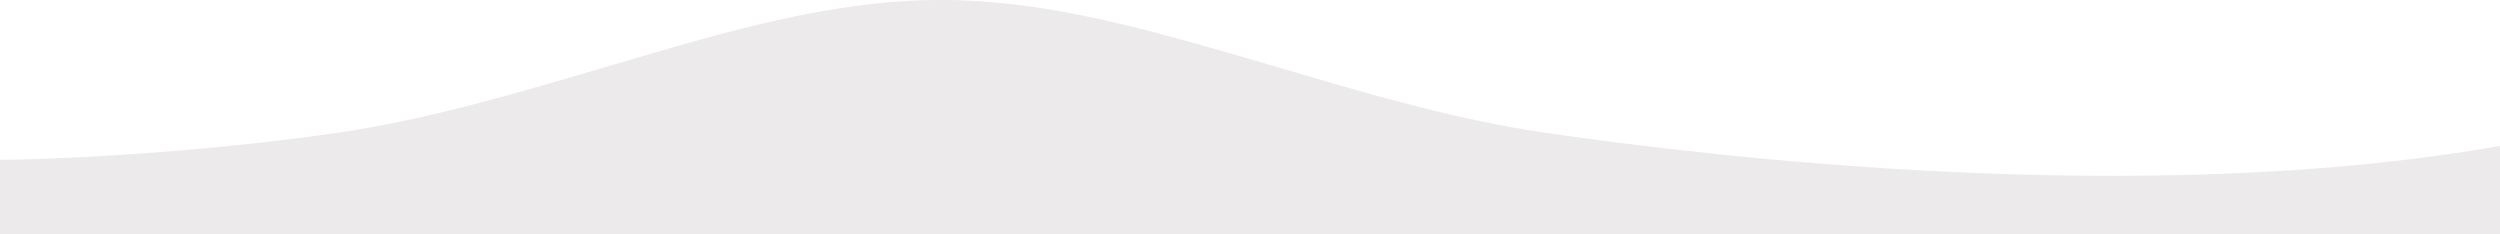
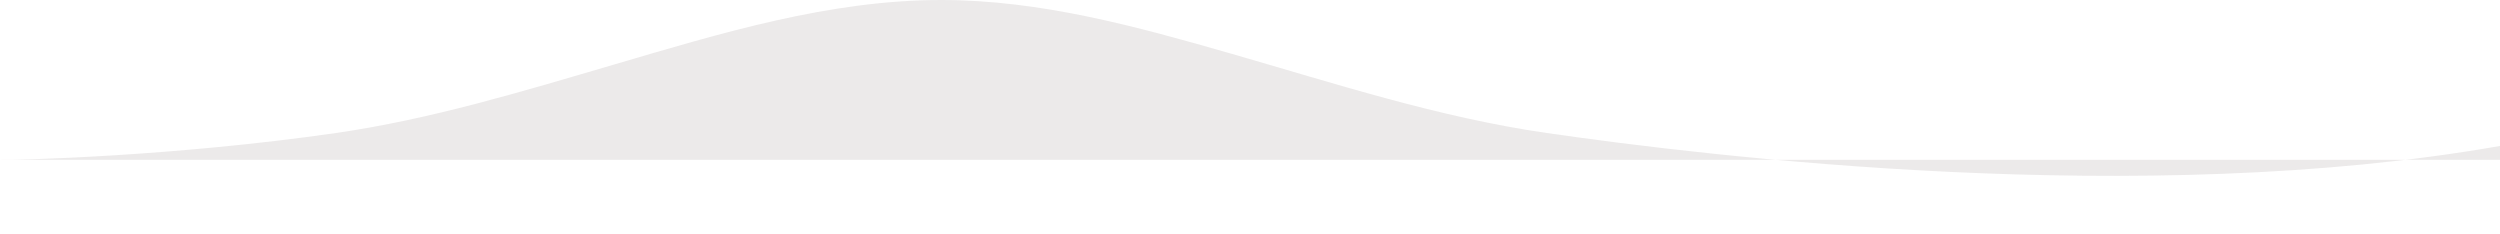
<svg xmlns="http://www.w3.org/2000/svg" viewBox="0 0 2946.2 275.68">
-   <path d="M2946.2,172c-422.34,74.34-932.76,12.26-1123.48-15.27-126.84-18.31-249-58.14-371.79-93.48C1339.27,31.16,1226.15,0,1109.22,0c-131.66,0-259.77,39.14-385,75.89C616,107.65,507.62,140.62,395.72,156.77,205,184.3,20.06,188.87,0,188.29v87.39H2946.2Z" style="fill:#d0cccb;fill-rule:evenodd;opacity:0.4" />
+   <path d="M2946.2,172c-422.34,74.34-932.76,12.26-1123.48-15.27-126.84-18.31-249-58.14-371.79-93.48C1339.27,31.16,1226.15,0,1109.22,0c-131.66,0-259.77,39.14-385,75.89C616,107.65,507.62,140.62,395.72,156.77,205,184.3,20.06,188.87,0,188.29H2946.2Z" style="fill:#d0cccb;fill-rule:evenodd;opacity:0.4" />
</svg>